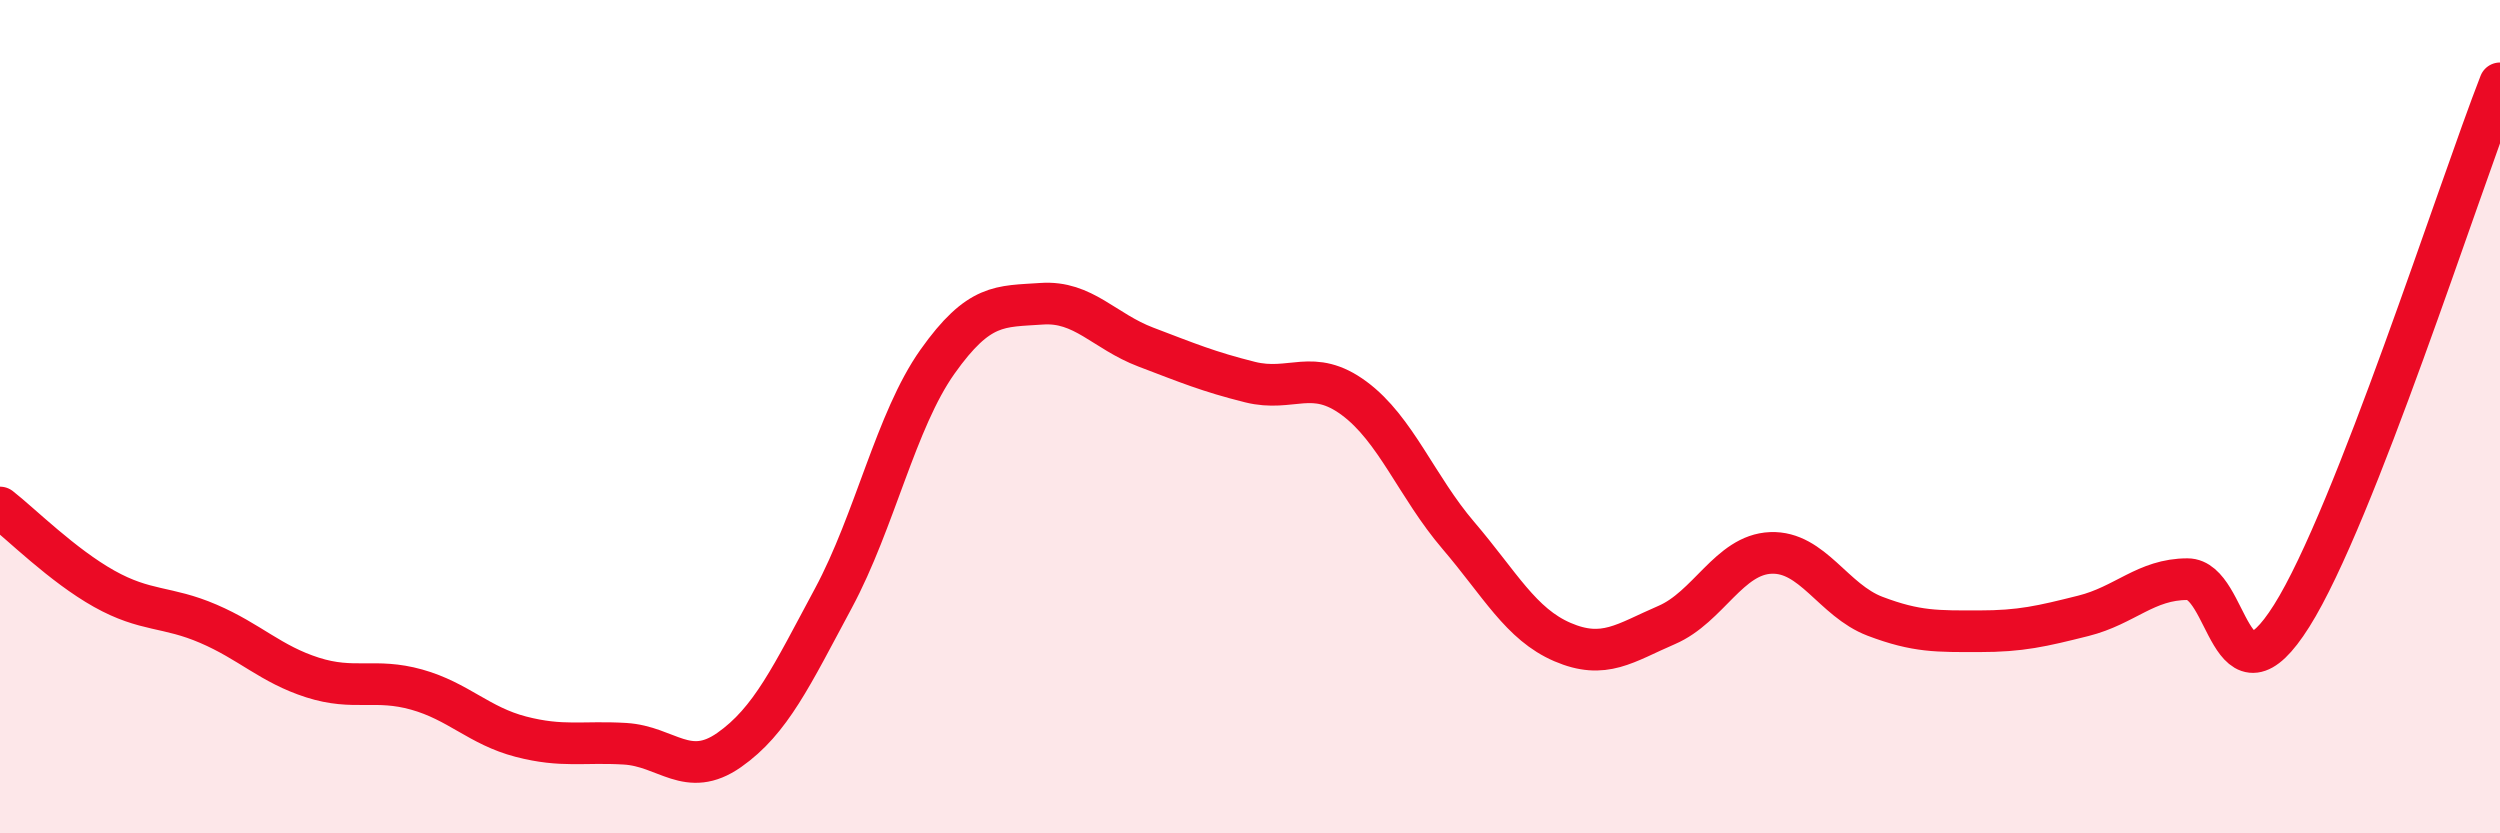
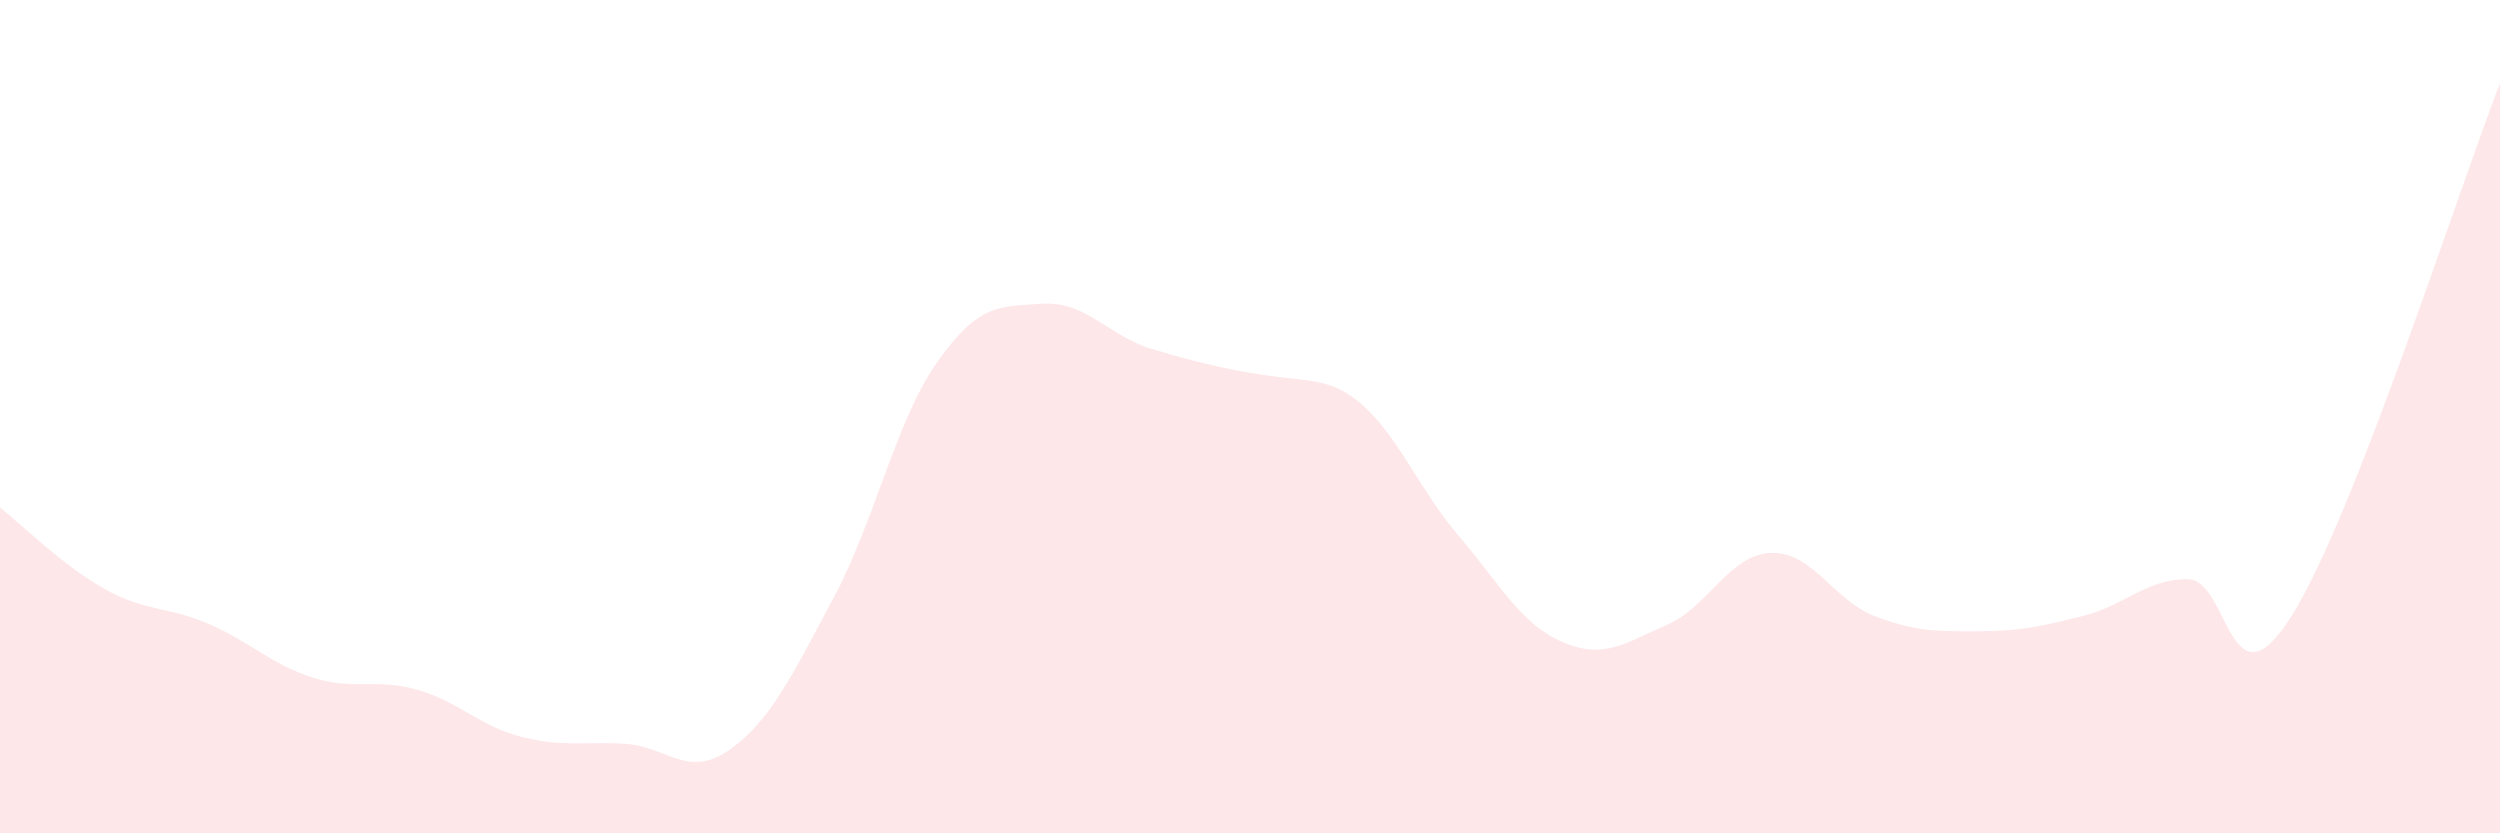
<svg xmlns="http://www.w3.org/2000/svg" width="60" height="20" viewBox="0 0 60 20">
-   <path d="M 0,12.18 C 0.5,12.57 1.5,13.57 2.5,14.13 C 3.5,14.69 4,14.54 5,14.97 C 6,15.4 6.5,15.94 7.5,16.26 C 8.5,16.58 9,16.27 10,16.55 C 11,16.83 11.5,17.42 12.5,17.68 C 13.5,17.94 14,17.79 15,17.85 C 16,17.91 16.5,18.7 17.5,18 C 18.5,17.3 19,16.22 20,14.36 C 21,12.5 21.5,10.09 22.5,8.68 C 23.5,7.27 24,7.36 25,7.29 C 26,7.22 26.5,7.95 27.5,8.33 C 28.5,8.71 29,8.92 30,9.17 C 31,9.42 31.5,8.82 32.5,9.56 C 33.5,10.3 34,11.68 35,12.85 C 36,14.02 36.5,14.98 37.5,15.41 C 38.5,15.84 39,15.43 40,15 C 41,14.57 41.5,13.31 42.5,13.27 C 43.5,13.23 44,14.41 45,14.79 C 46,15.17 46.5,15.15 47.5,15.15 C 48.5,15.15 49,15.03 50,14.78 C 51,14.53 51.5,13.9 52.5,13.9 C 53.5,13.9 53.5,17.16 55,14.78 C 56.5,12.4 59,4.56 60,2L60 20L0 20Z" fill="#EB0A25" opacity="0.1" stroke-linecap="round" stroke-linejoin="round" />
-   <path d="M 0,12.18 C 0.5,12.57 1.5,13.57 2.5,14.13 C 3.5,14.69 4,14.54 5,14.97 C 6,15.4 6.5,15.94 7.5,16.26 C 8.5,16.58 9,16.27 10,16.55 C 11,16.83 11.5,17.42 12.5,17.68 C 13.5,17.94 14,17.79 15,17.85 C 16,17.91 16.5,18.7 17.5,18 C 18.5,17.3 19,16.22 20,14.36 C 21,12.5 21.5,10.09 22.5,8.68 C 23.5,7.27 24,7.36 25,7.29 C 26,7.22 26.5,7.95 27.5,8.33 C 28.5,8.71 29,8.92 30,9.17 C 31,9.42 31.5,8.82 32.5,9.56 C 33.5,10.3 34,11.68 35,12.85 C 36,14.02 36.5,14.98 37.5,15.41 C 38.5,15.84 39,15.43 40,15 C 41,14.57 41.5,13.31 42.5,13.27 C 43.5,13.23 44,14.41 45,14.79 C 46,15.17 46.5,15.15 47.5,15.15 C 48.5,15.15 49,15.03 50,14.78 C 51,14.53 51.5,13.9 52.5,13.9 C 53.5,13.9 53.5,17.16 55,14.78 C 56.5,12.4 59,4.56 60,2" stroke="#EB0A25" stroke-width="1" fill="none" stroke-linecap="round" stroke-linejoin="round" />
+   <path d="M 0,12.18 C 0.5,12.57 1.5,13.57 2.5,14.13 C 3.5,14.69 4,14.54 5,14.97 C 6,15.4 6.5,15.94 7.5,16.26 C 8.5,16.58 9,16.27 10,16.55 C 11,16.83 11.5,17.42 12.5,17.68 C 13.5,17.94 14,17.79 15,17.85 C 16,17.91 16.5,18.7 17.5,18 C 18.5,17.3 19,16.22 20,14.36 C 21,12.5 21.5,10.09 22.5,8.68 C 23.5,7.27 24,7.36 25,7.29 C 26,7.22 26.5,7.95 27.5,8.33 C 31,9.42 31.5,8.82 32.5,9.56 C 33.5,10.3 34,11.68 35,12.85 C 36,14.02 36.5,14.98 37.5,15.41 C 38.5,15.84 39,15.43 40,15 C 41,14.57 41.5,13.31 42.5,13.27 C 43.5,13.23 44,14.41 45,14.79 C 46,15.17 46.5,15.15 47.5,15.15 C 48.5,15.15 49,15.03 50,14.78 C 51,14.53 51.5,13.9 52.5,13.9 C 53.5,13.9 53.5,17.16 55,14.78 C 56.5,12.4 59,4.56 60,2L60 20L0 20Z" fill="#EB0A25" opacity="0.1" stroke-linecap="round" stroke-linejoin="round" />
</svg>